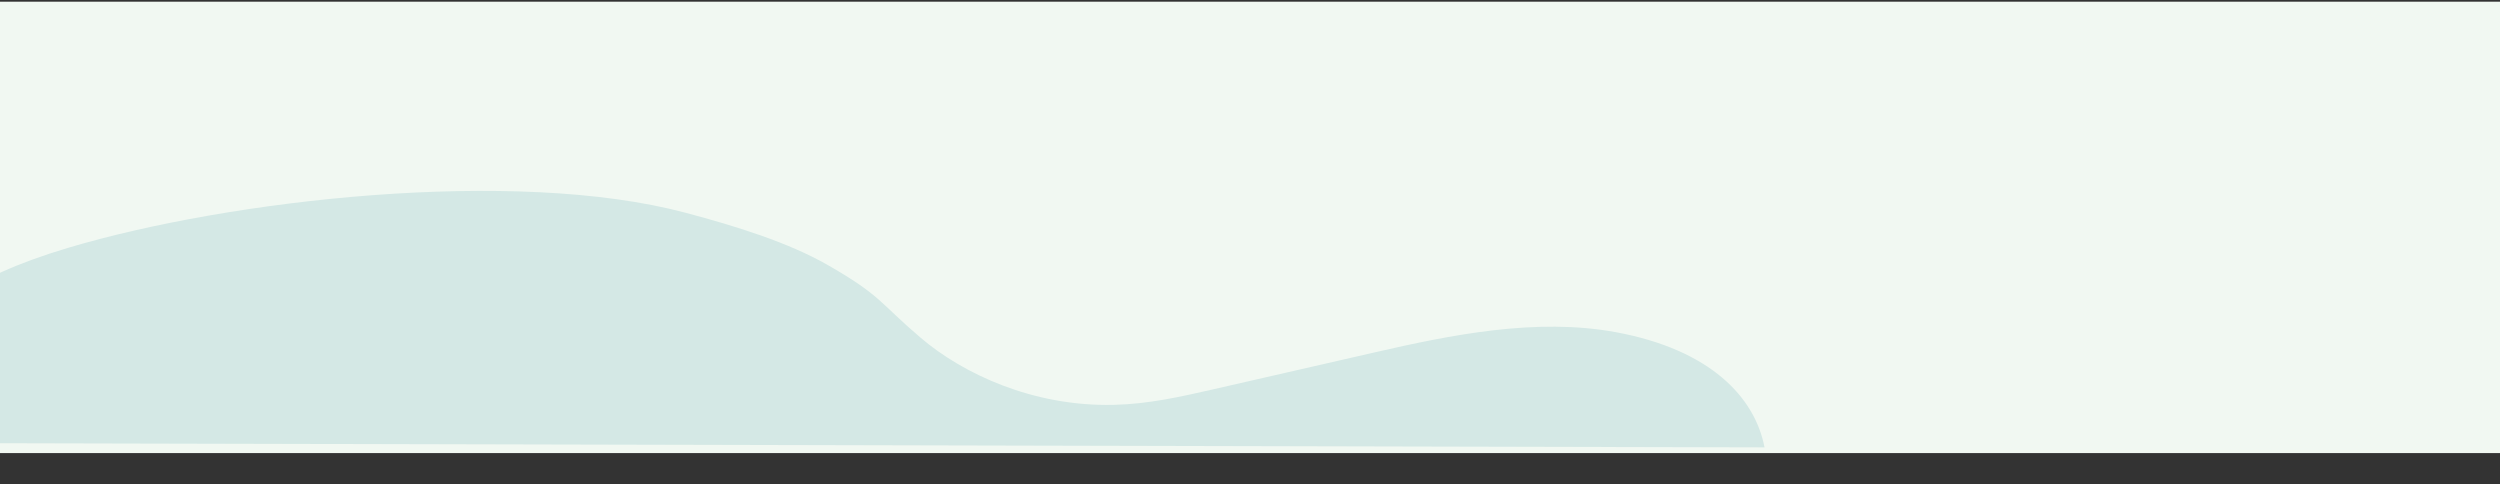
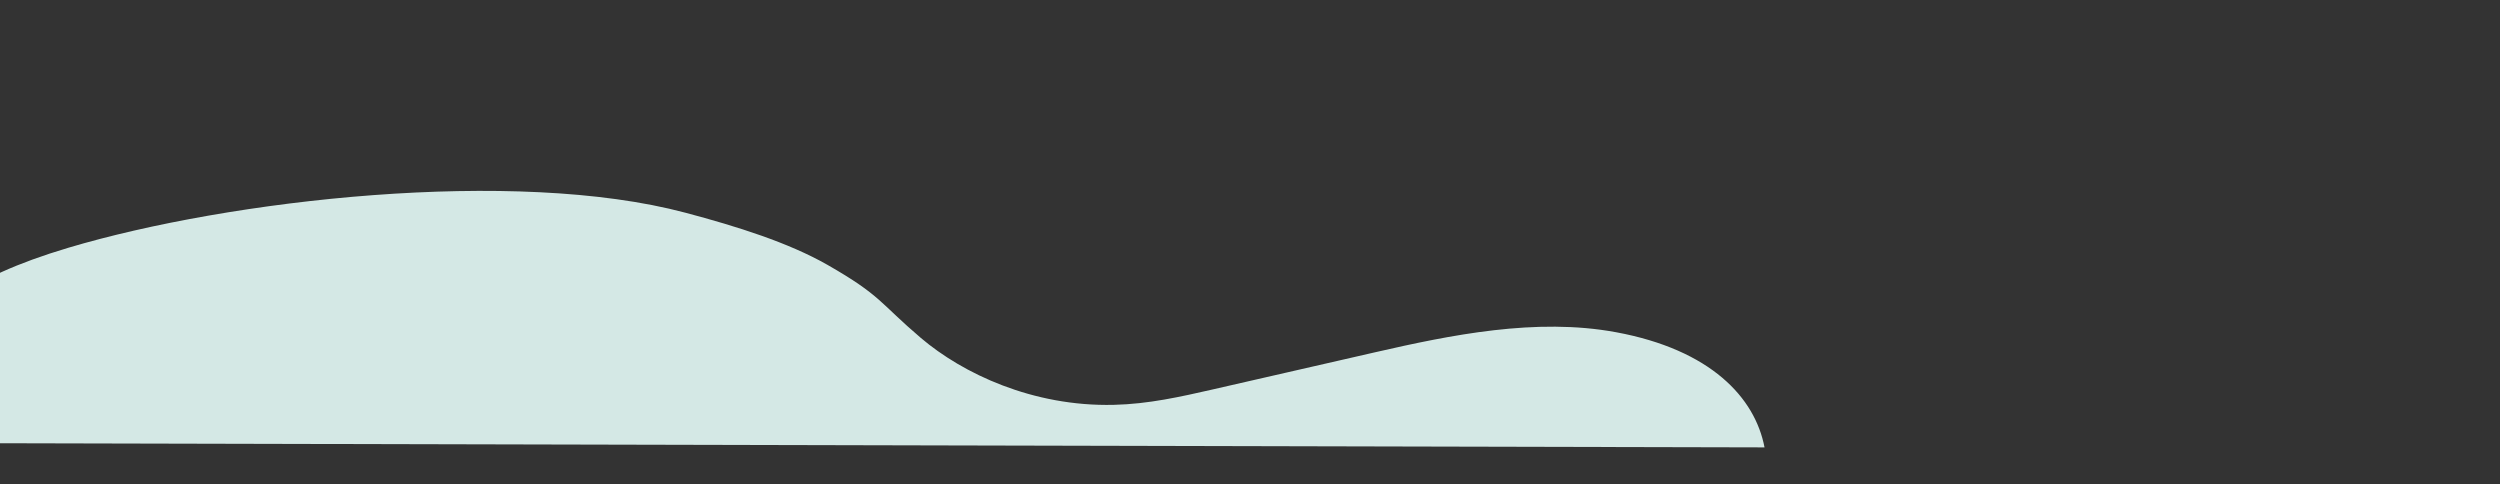
<svg xmlns="http://www.w3.org/2000/svg" width="1440" height="279" fill="none">
  <rect width="100%" height="100%" fill="#333333" stroke="none" />
-   <path fill="#f1f8f2" d="M0 .975h1440v260H0z" />
  <path d="M-60 255.164c18.91-32.356-20.533-76.677 99.275-112.425 93.028-27.769 257.073-46.416 355.525-20.212 30.034 7.981 59.339 17.233 81.766 29.998 31.218 17.857 29.932 21.789 53.893 42.161s64.351 39.617 111.087 38.508c20.014-.454 38.611-4.702 56.705-8.811l93.791-21.466c43.427-9.943 92.759-20.054 138.685-11.578 54.793 10.106 80.163 37.773 85.643 66.355L-60 255.164z" fill="#d4e8e5" />
</svg>